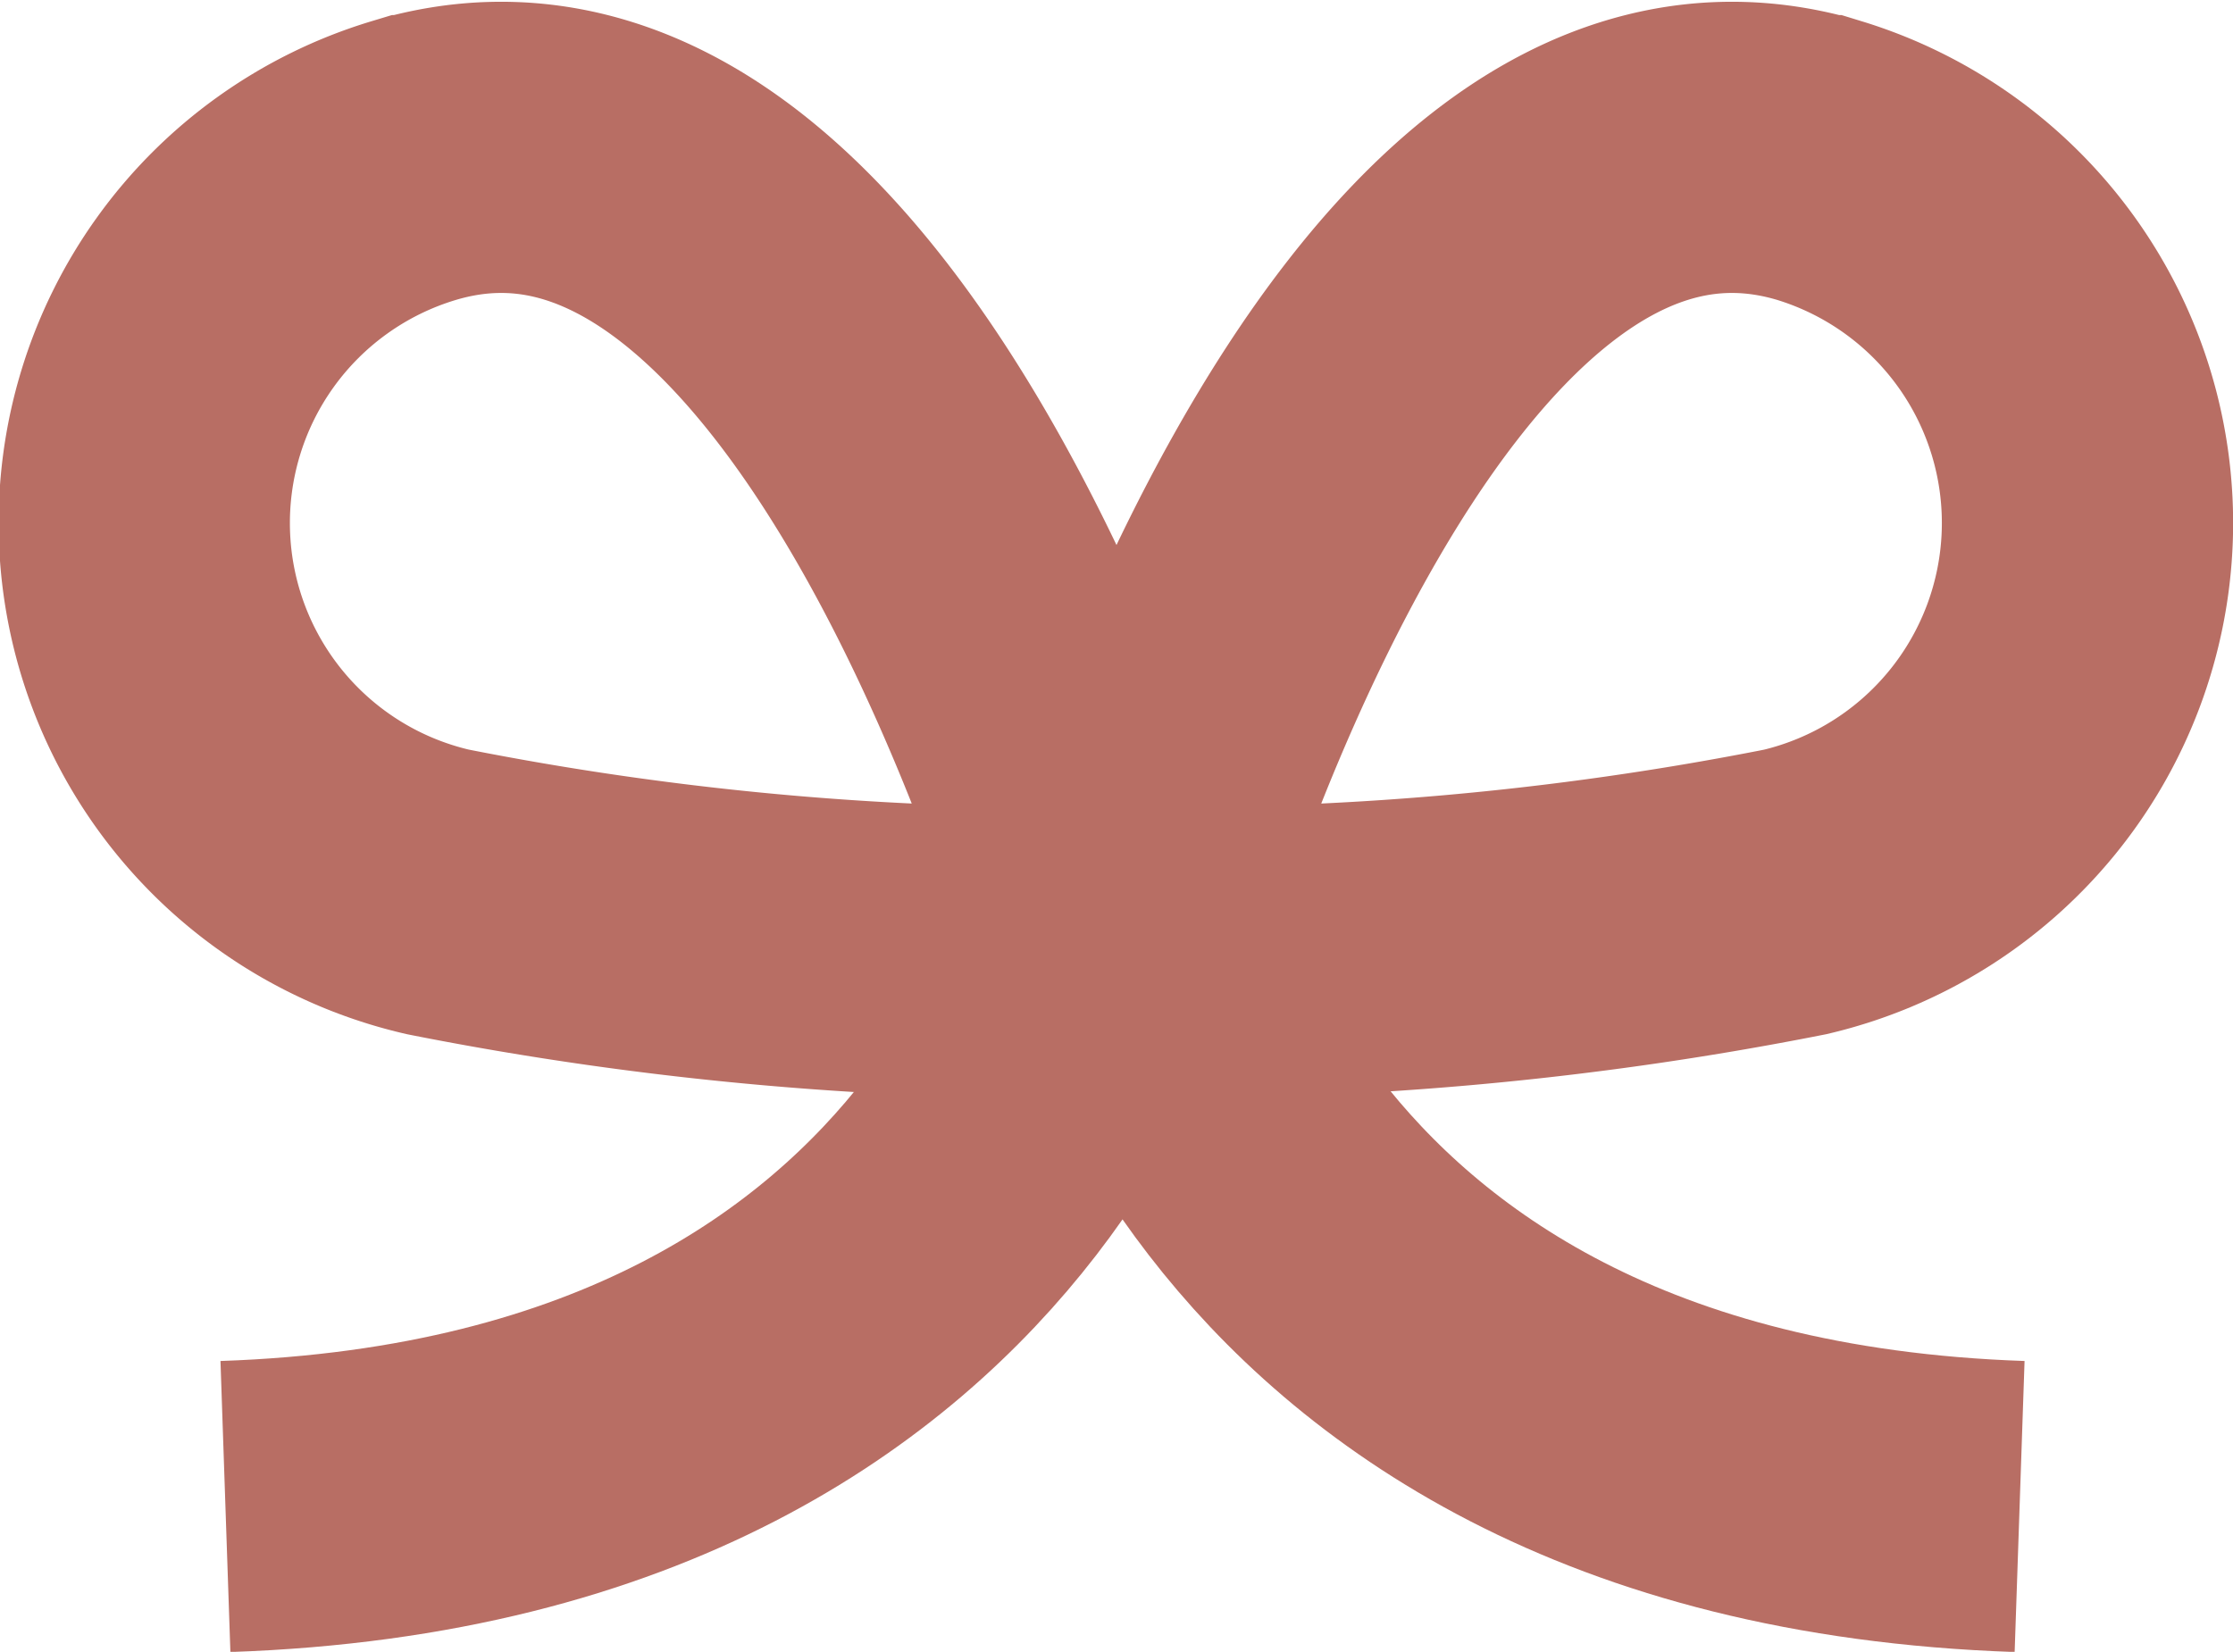
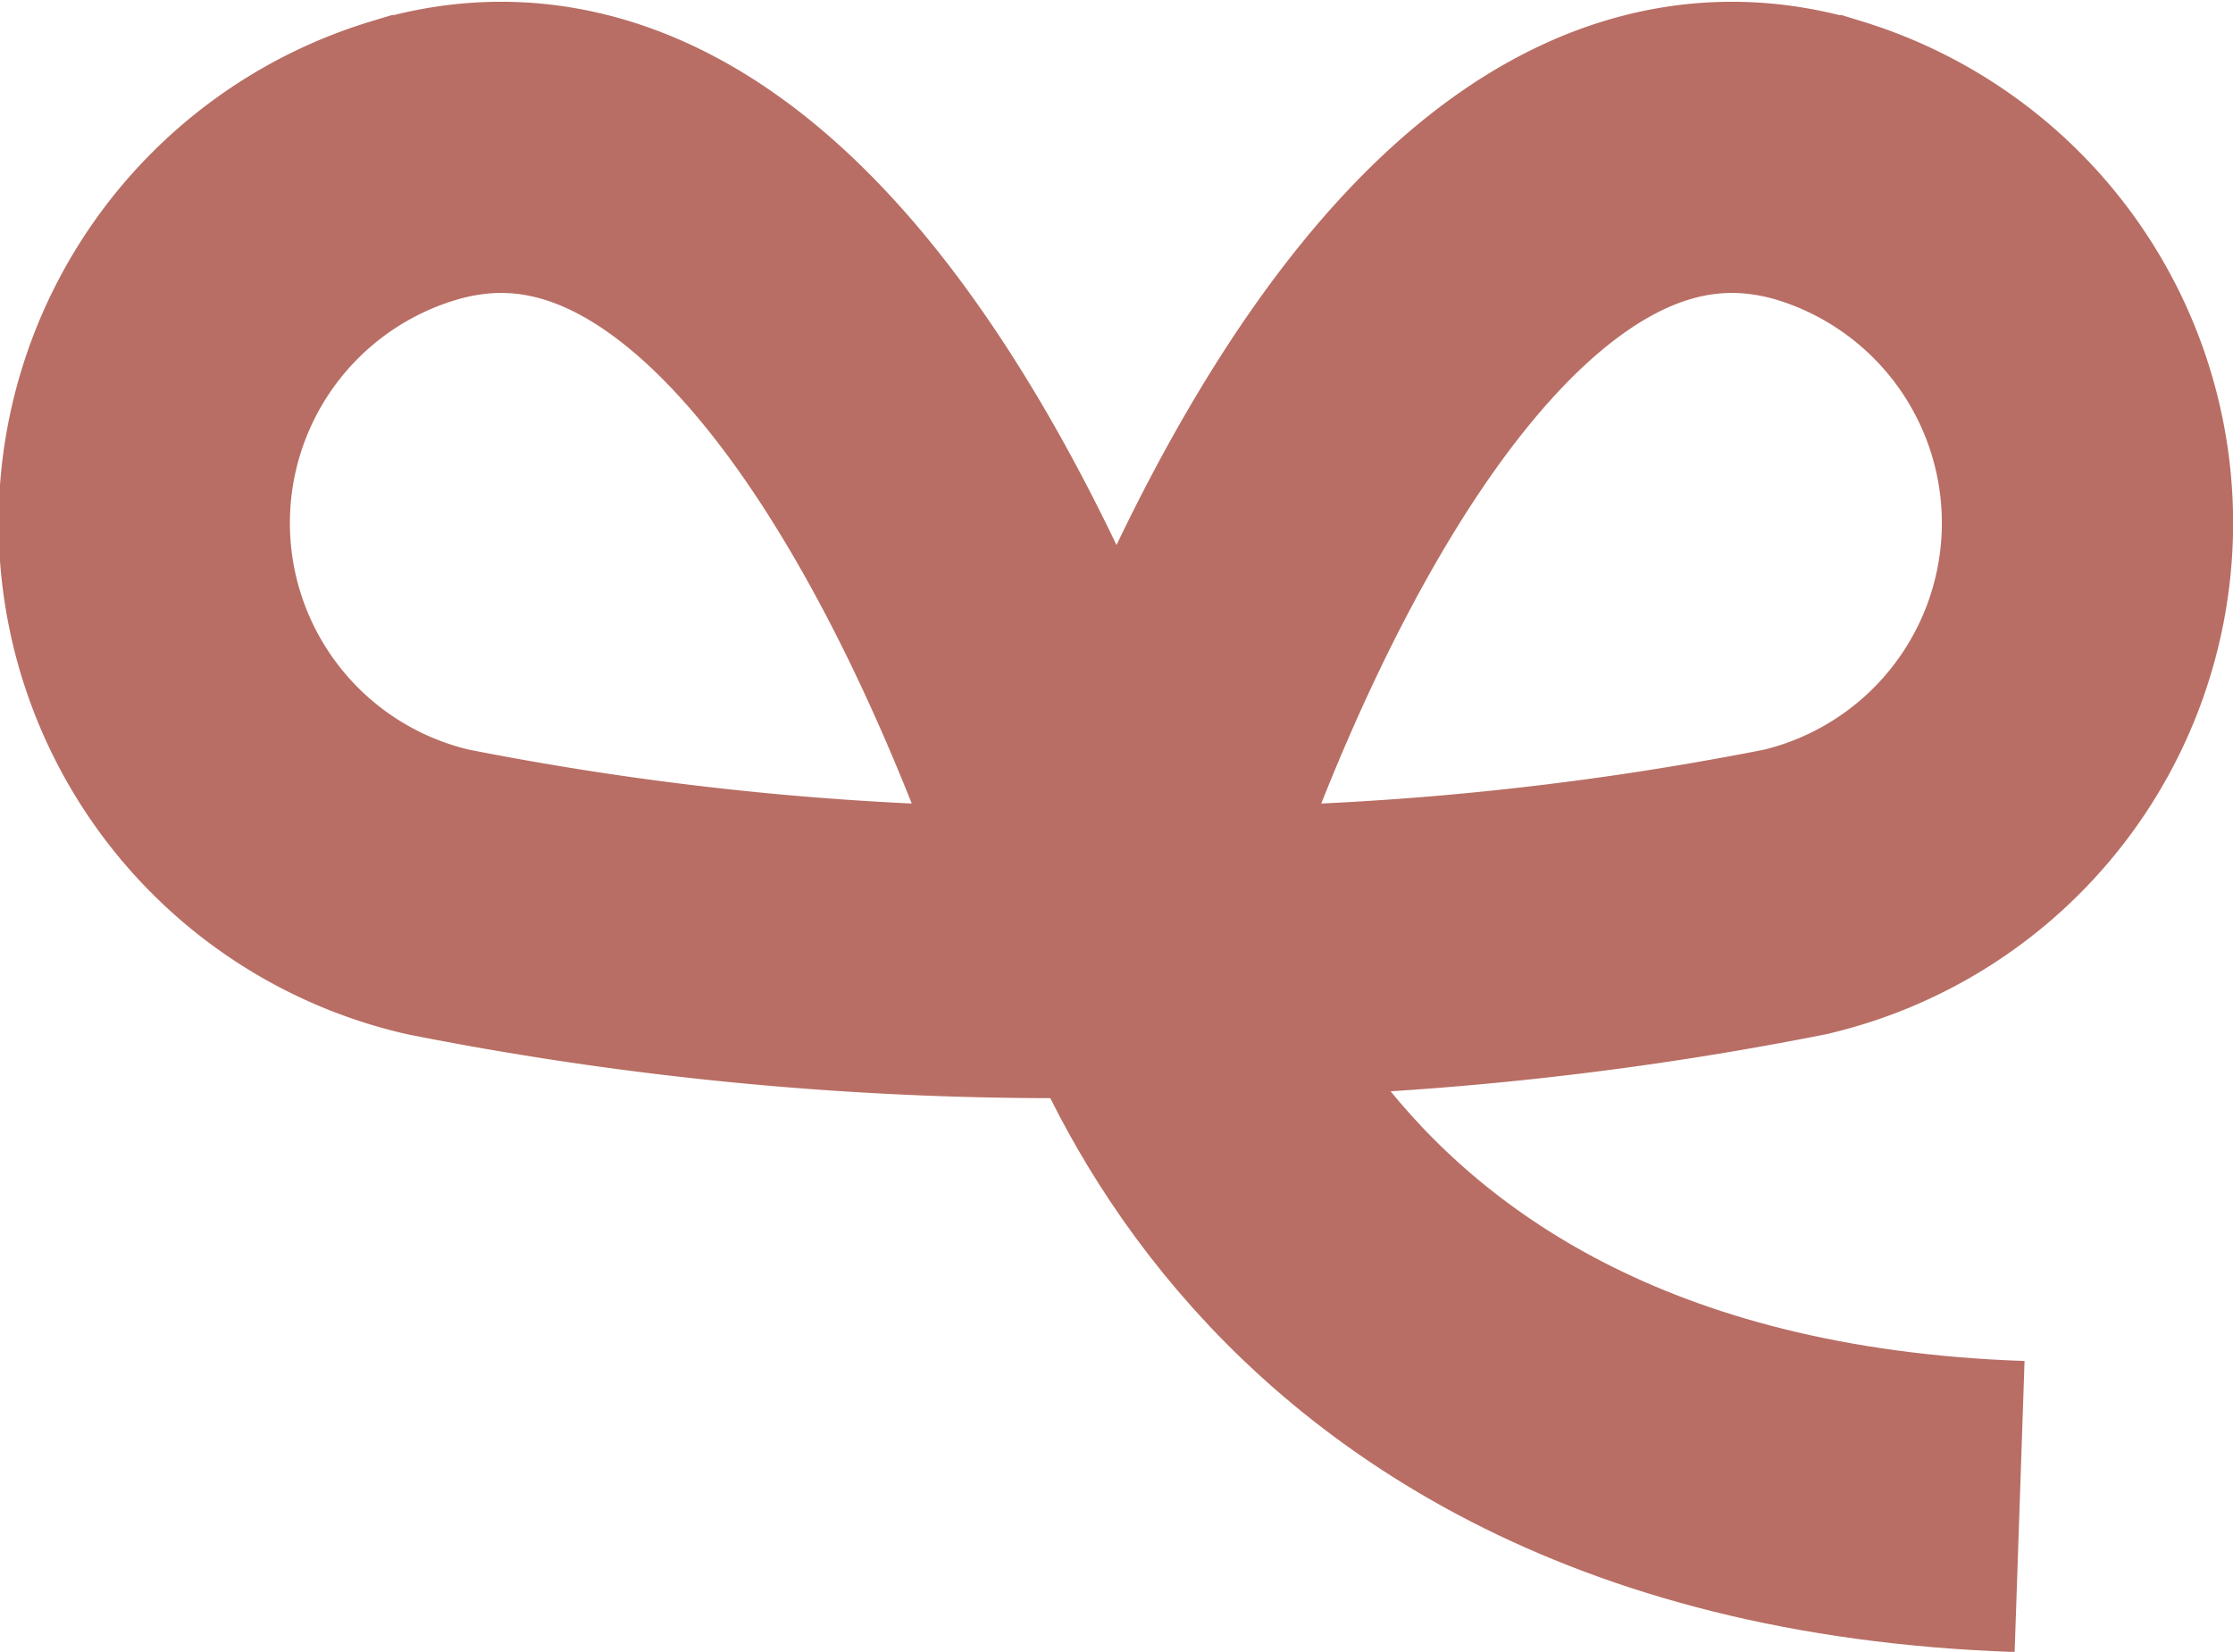
<svg xmlns="http://www.w3.org/2000/svg" width="23" height="17.018" viewBox="0 0 23 17.018">
  <g id="Group_716" data-name="Group 716" transform="translate(-1304.686 -398.444)">
    <path id="Path_1048" data-name="Path 1048" d="M1316.194,408.252s-2.661-9.534-7.249-8.153a3.9,3.9,0,0,0,.251,7.534A32.761,32.761,0,0,0,1316.194,408.252Z" fill="none" stroke="#b86e64" stroke-miterlimit="10" stroke-width="3" />
    <path id="Path_1049" data-name="Path 1049" d="M1330.443,408.252s2.661-9.534,7.25-8.153a3.905,3.905,0,0,1-.25,7.534A32.767,32.767,0,0,1,1330.443,408.252Z" transform="translate(-14.265)" fill="none" stroke="#b86e64" stroke-miterlimit="10" stroke-width="3" />
    <path id="Path_1050" data-name="Path 1050" d="M1330.443,418.244s.972,6.516,9.31,6.8" transform="translate(-14.265 -11.079)" fill="none" stroke="#b86e64" stroke-miterlimit="10" stroke-width="3" />
-     <path id="Path_1051" data-name="Path 1051" d="M1317.441,418.244s-.971,6.516-9.31,6.8" transform="translate(-1.123 -11.079)" fill="none" stroke="#b86e64" stroke-miterlimit="10" stroke-width="3" />
  </g>
</svg>